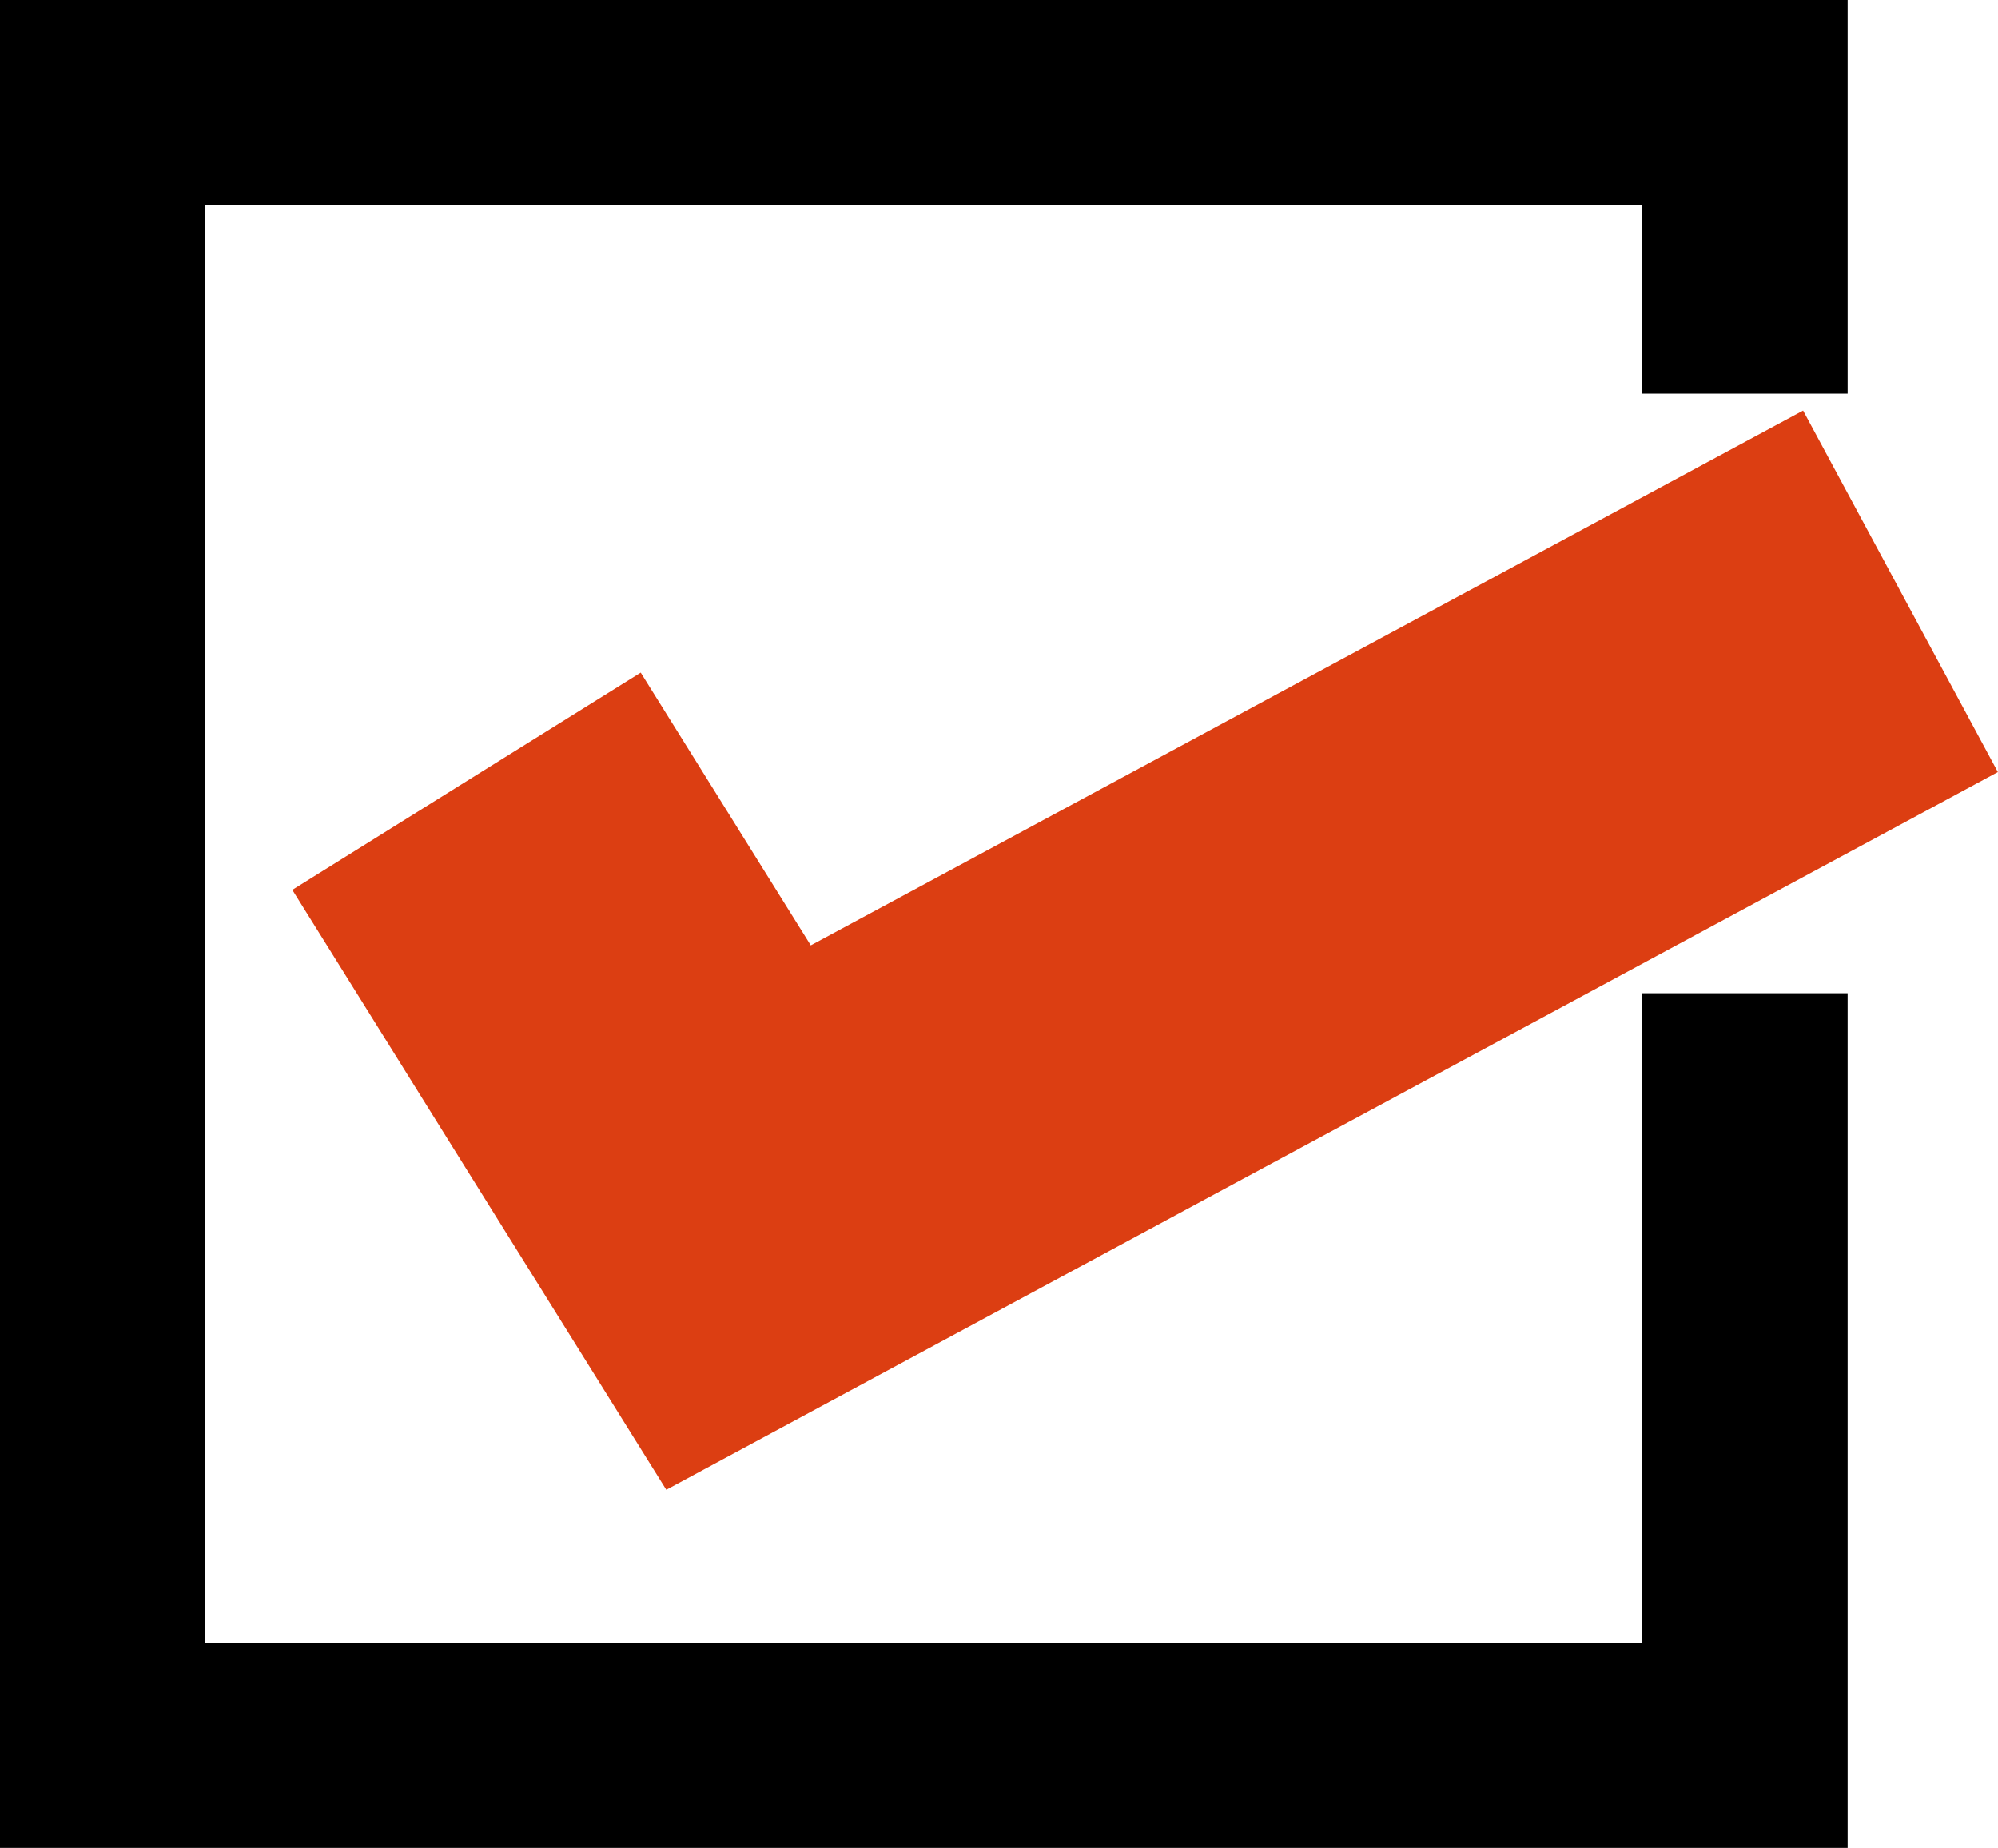
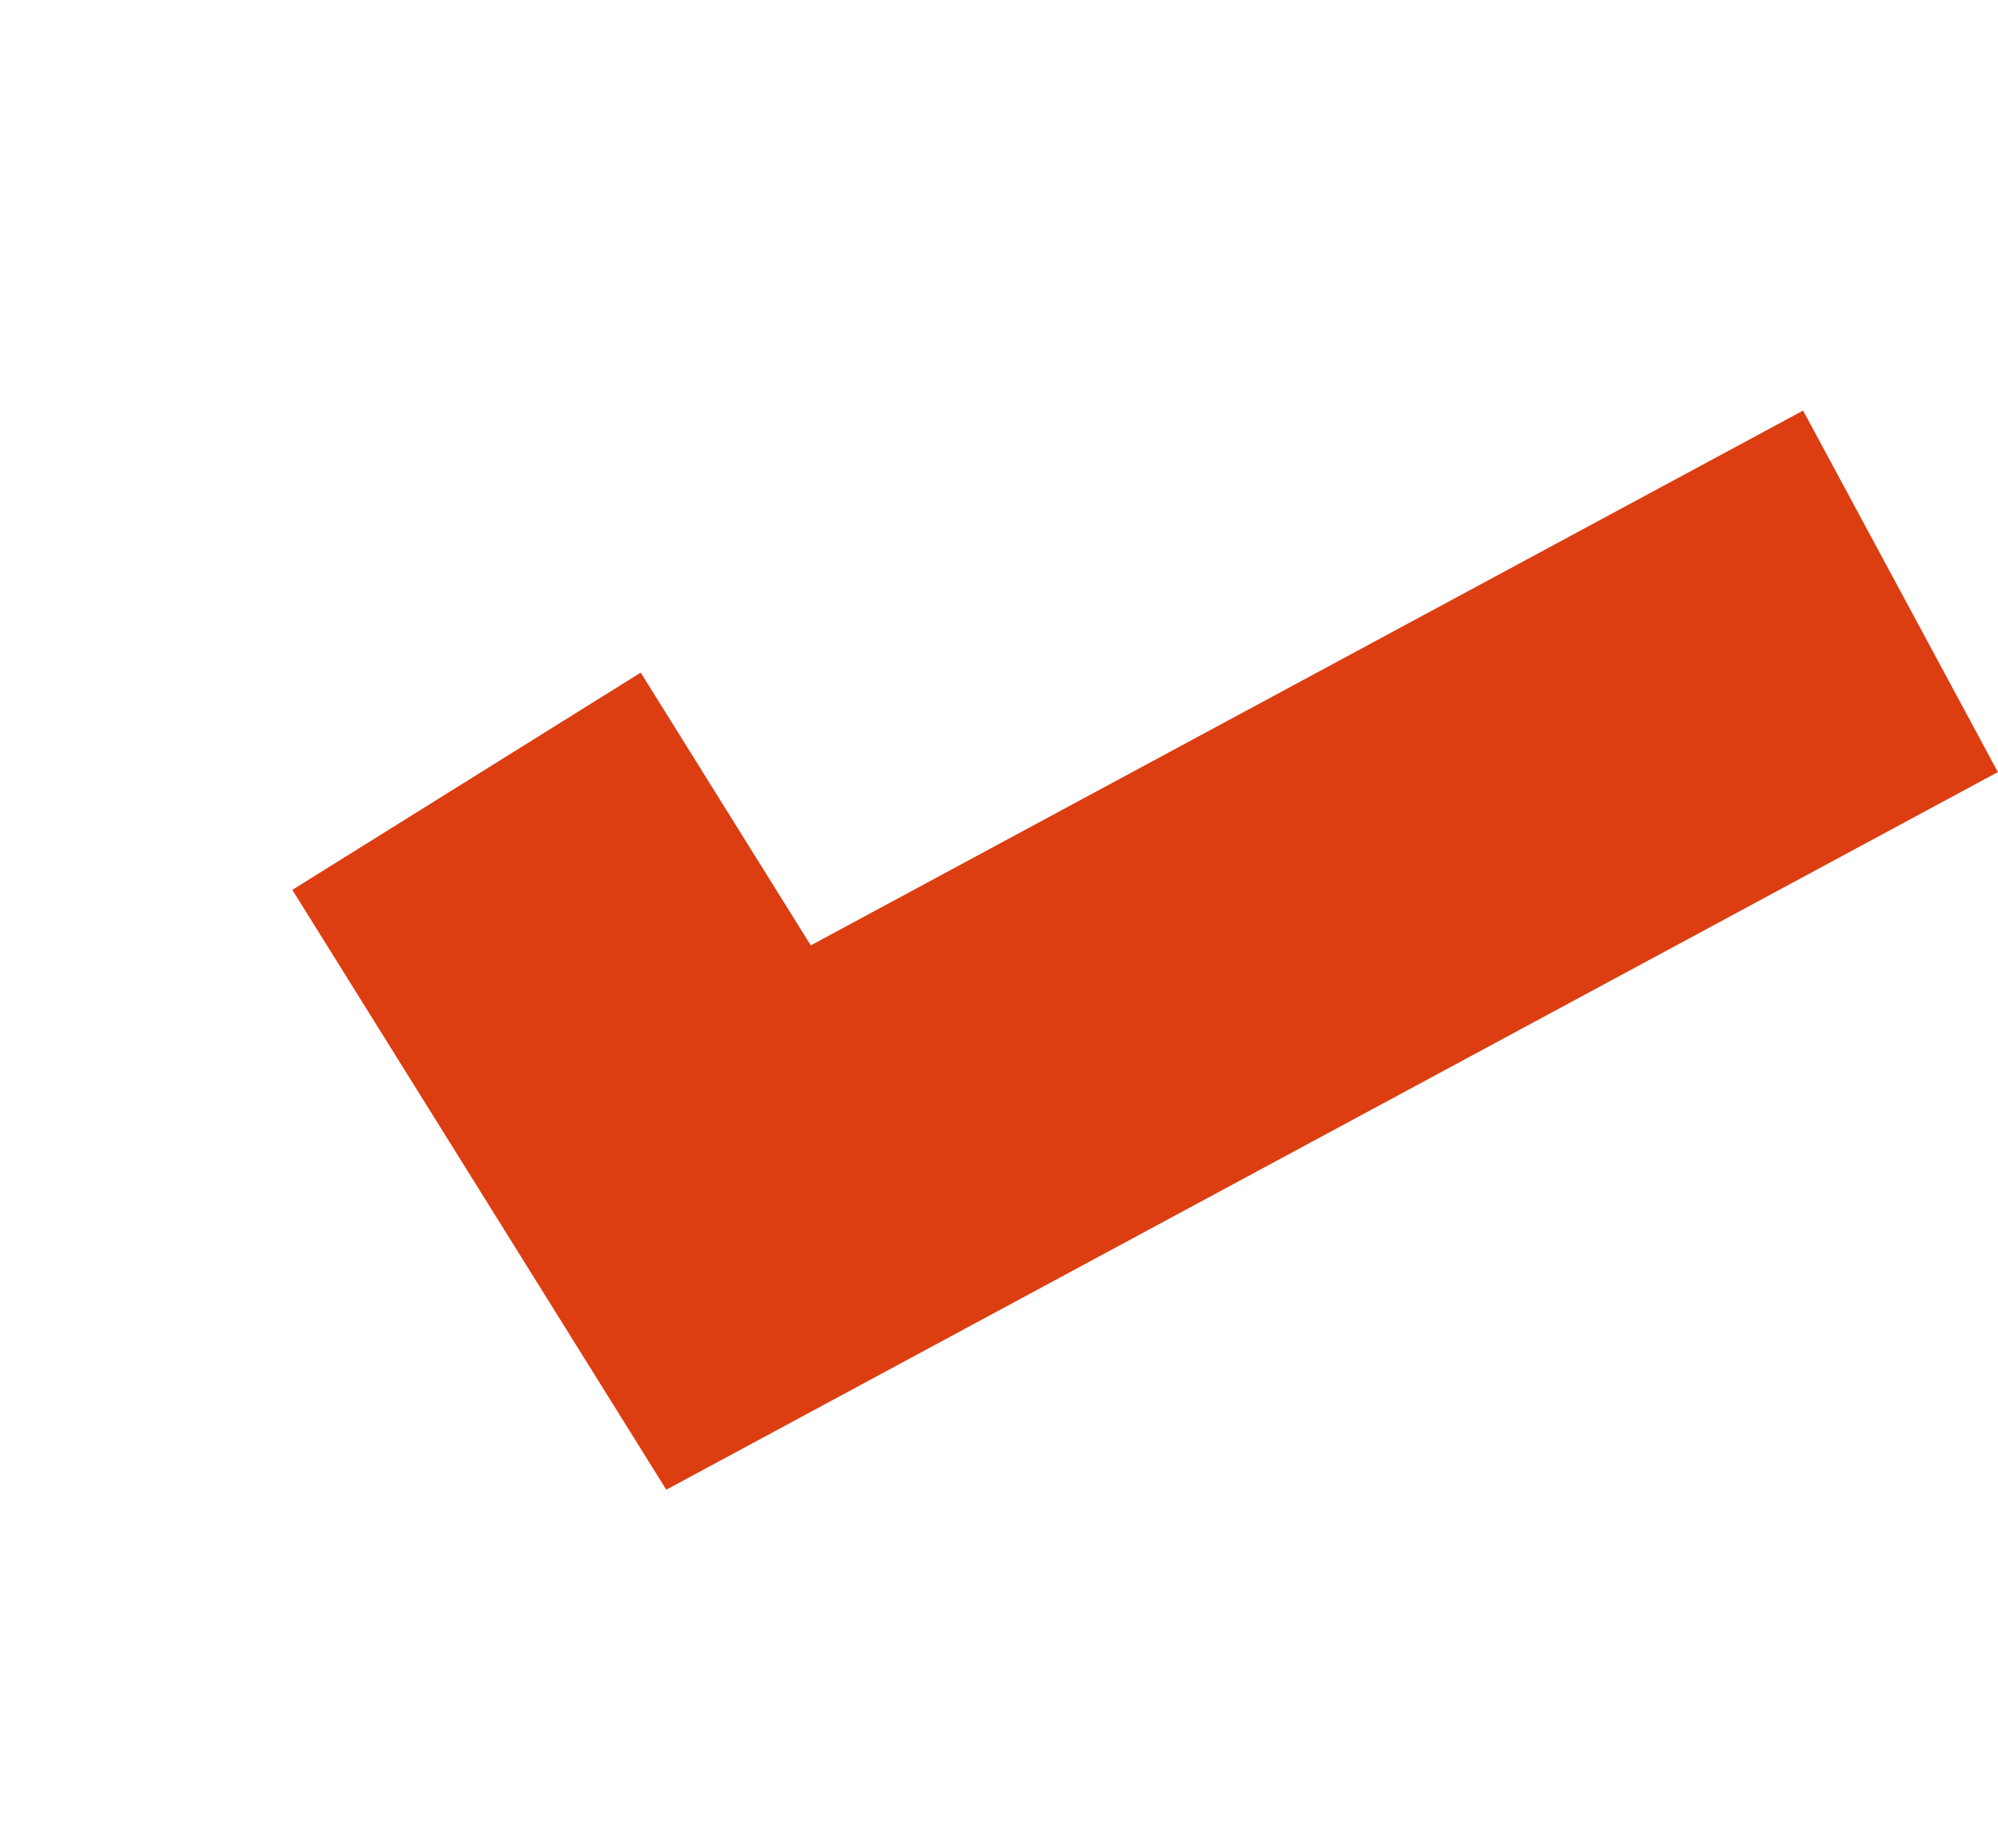
<svg xmlns="http://www.w3.org/2000/svg" id="_レイヤー_2" data-name="レイヤー 2" viewBox="0 0 38.93 36">
  <defs>
    <style> .cls-1 { stroke: #000; stroke-width: 4px; } .cls-1, .cls-2 { fill: none; stroke-miterlimit: 10; } .cls-2 { stroke: #dc3e12; stroke-width: 8px; } </style>
  </defs>
  <g id="_レイヤー_1-2" data-name="レイヤー 1">
    <g>
      <polyline class="cls-2" points="9.09 15.22 14.39 23.72 37.03 11.52" />
-       <polyline class="cls-1" points="34 19.35 34 34 2 34 2 2 34 2 34 7.67" />
    </g>
  </g>
</svg>